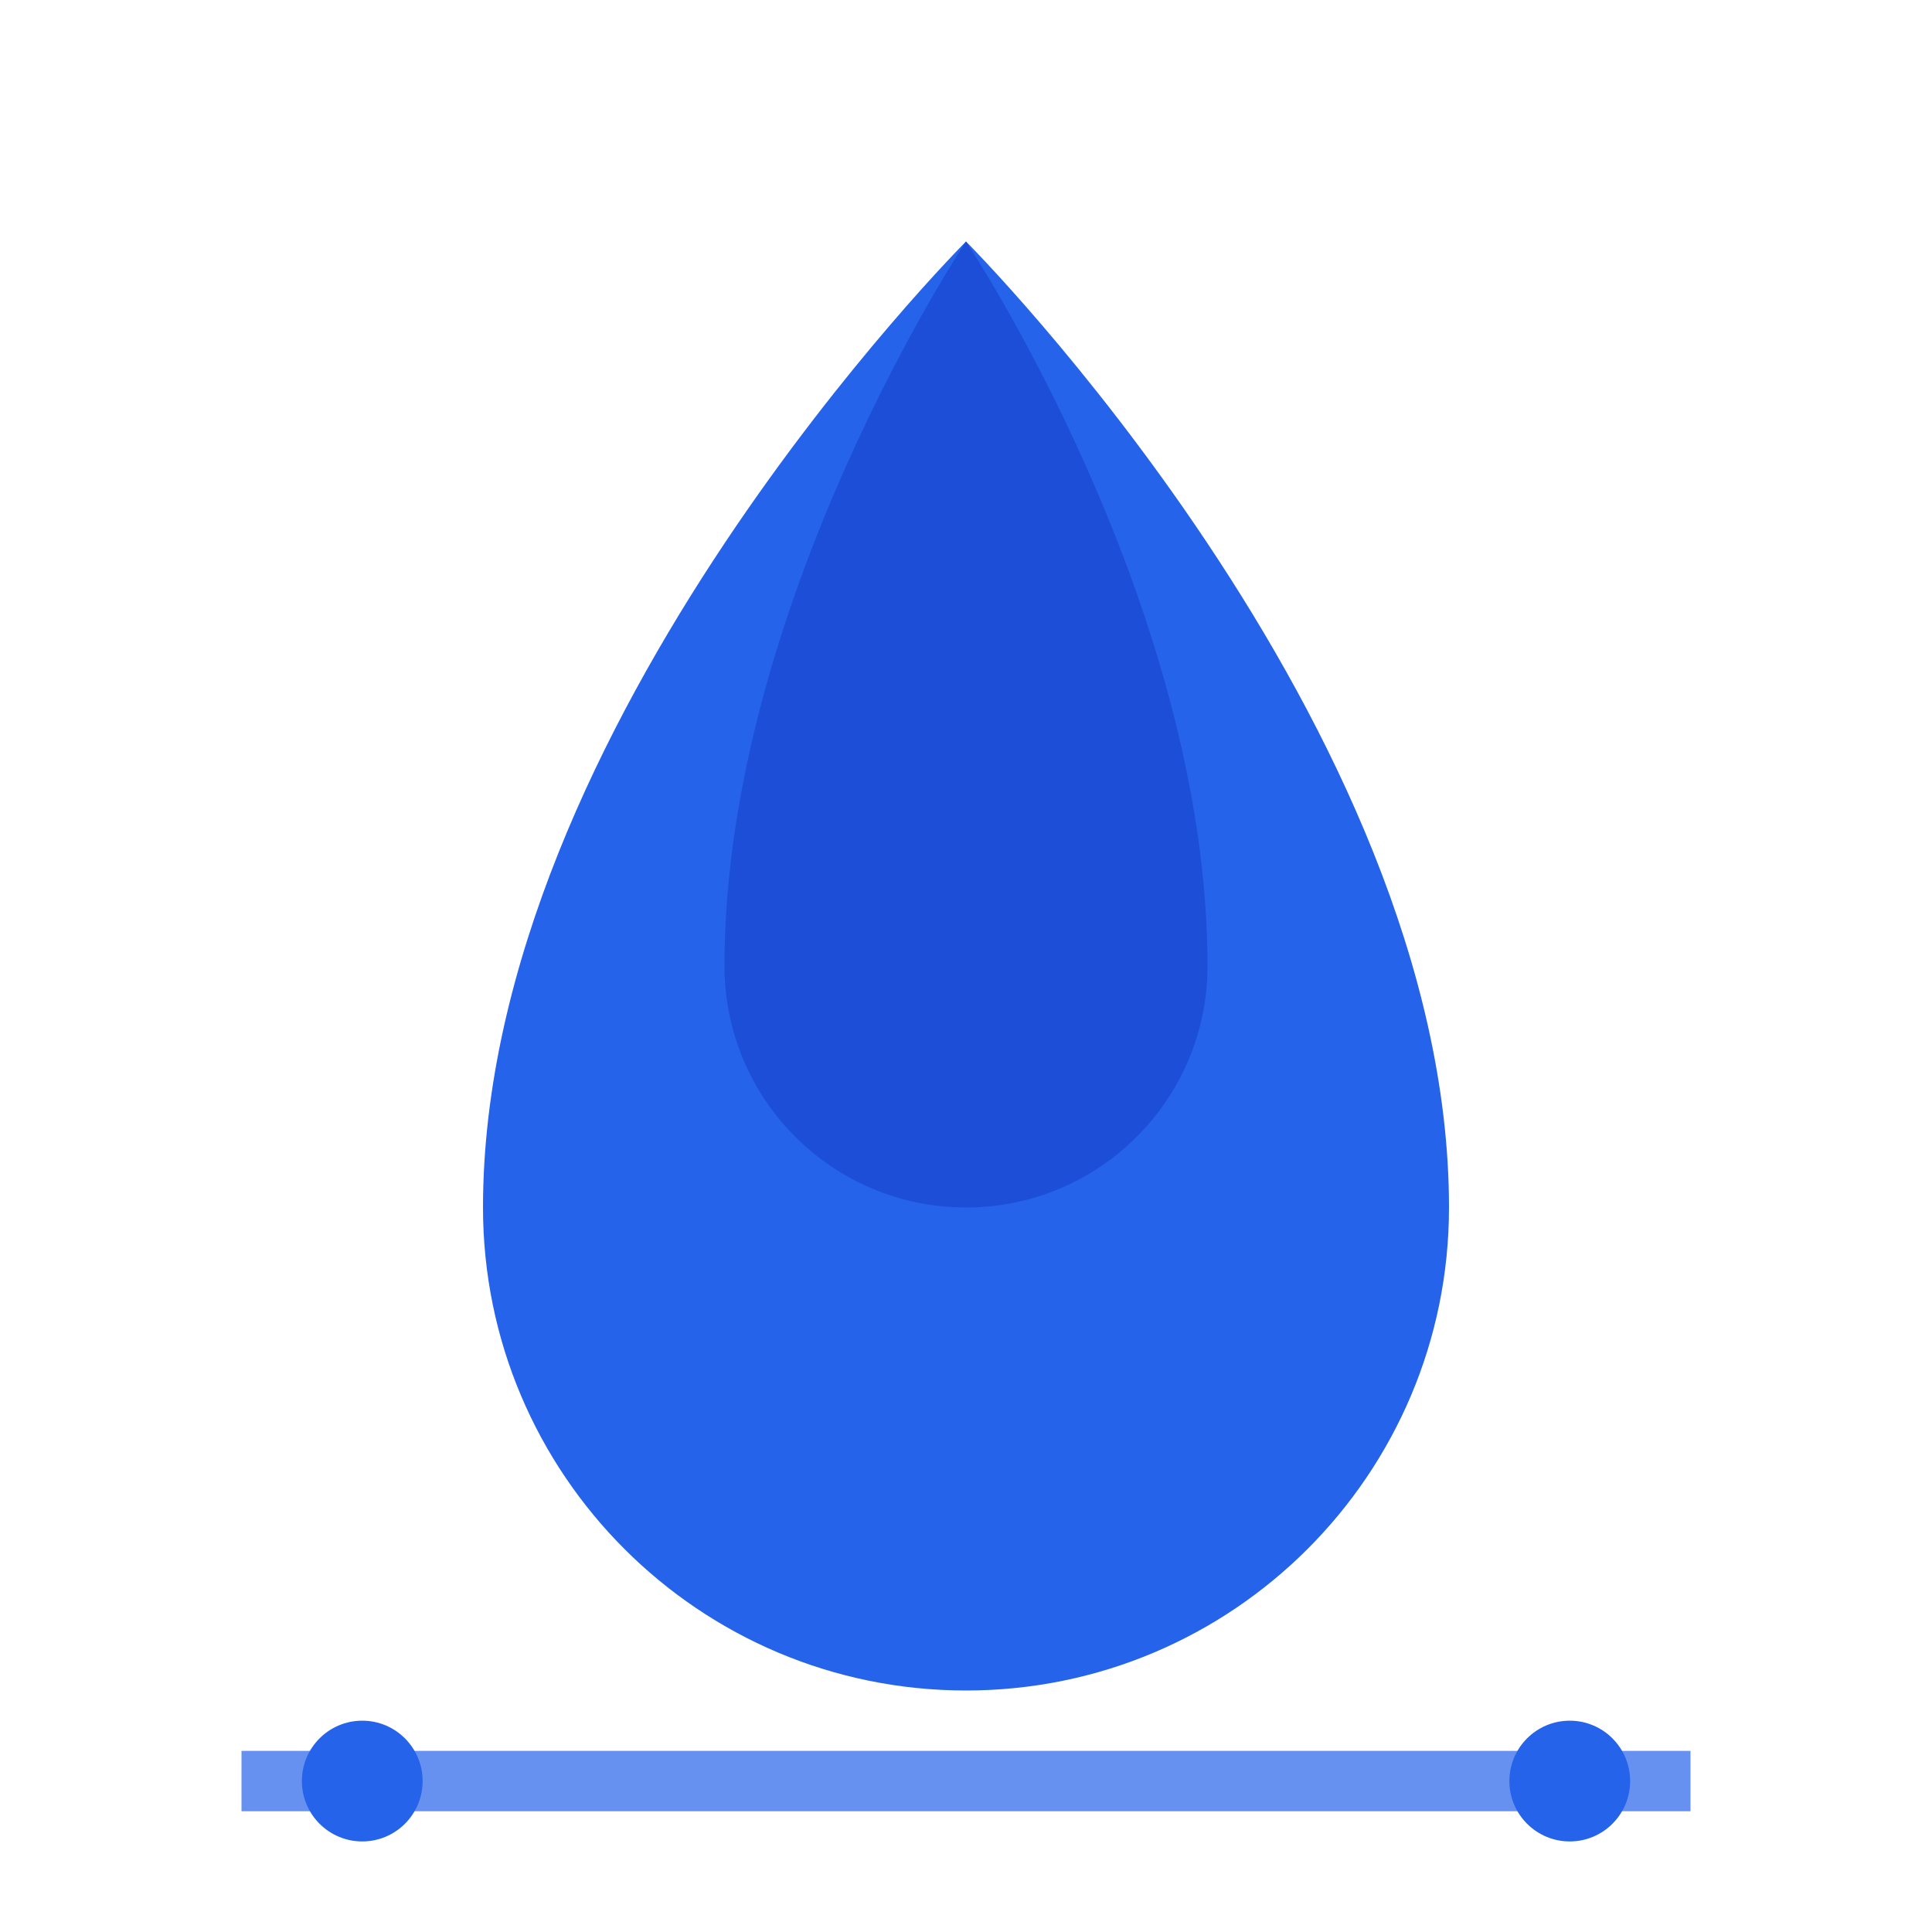
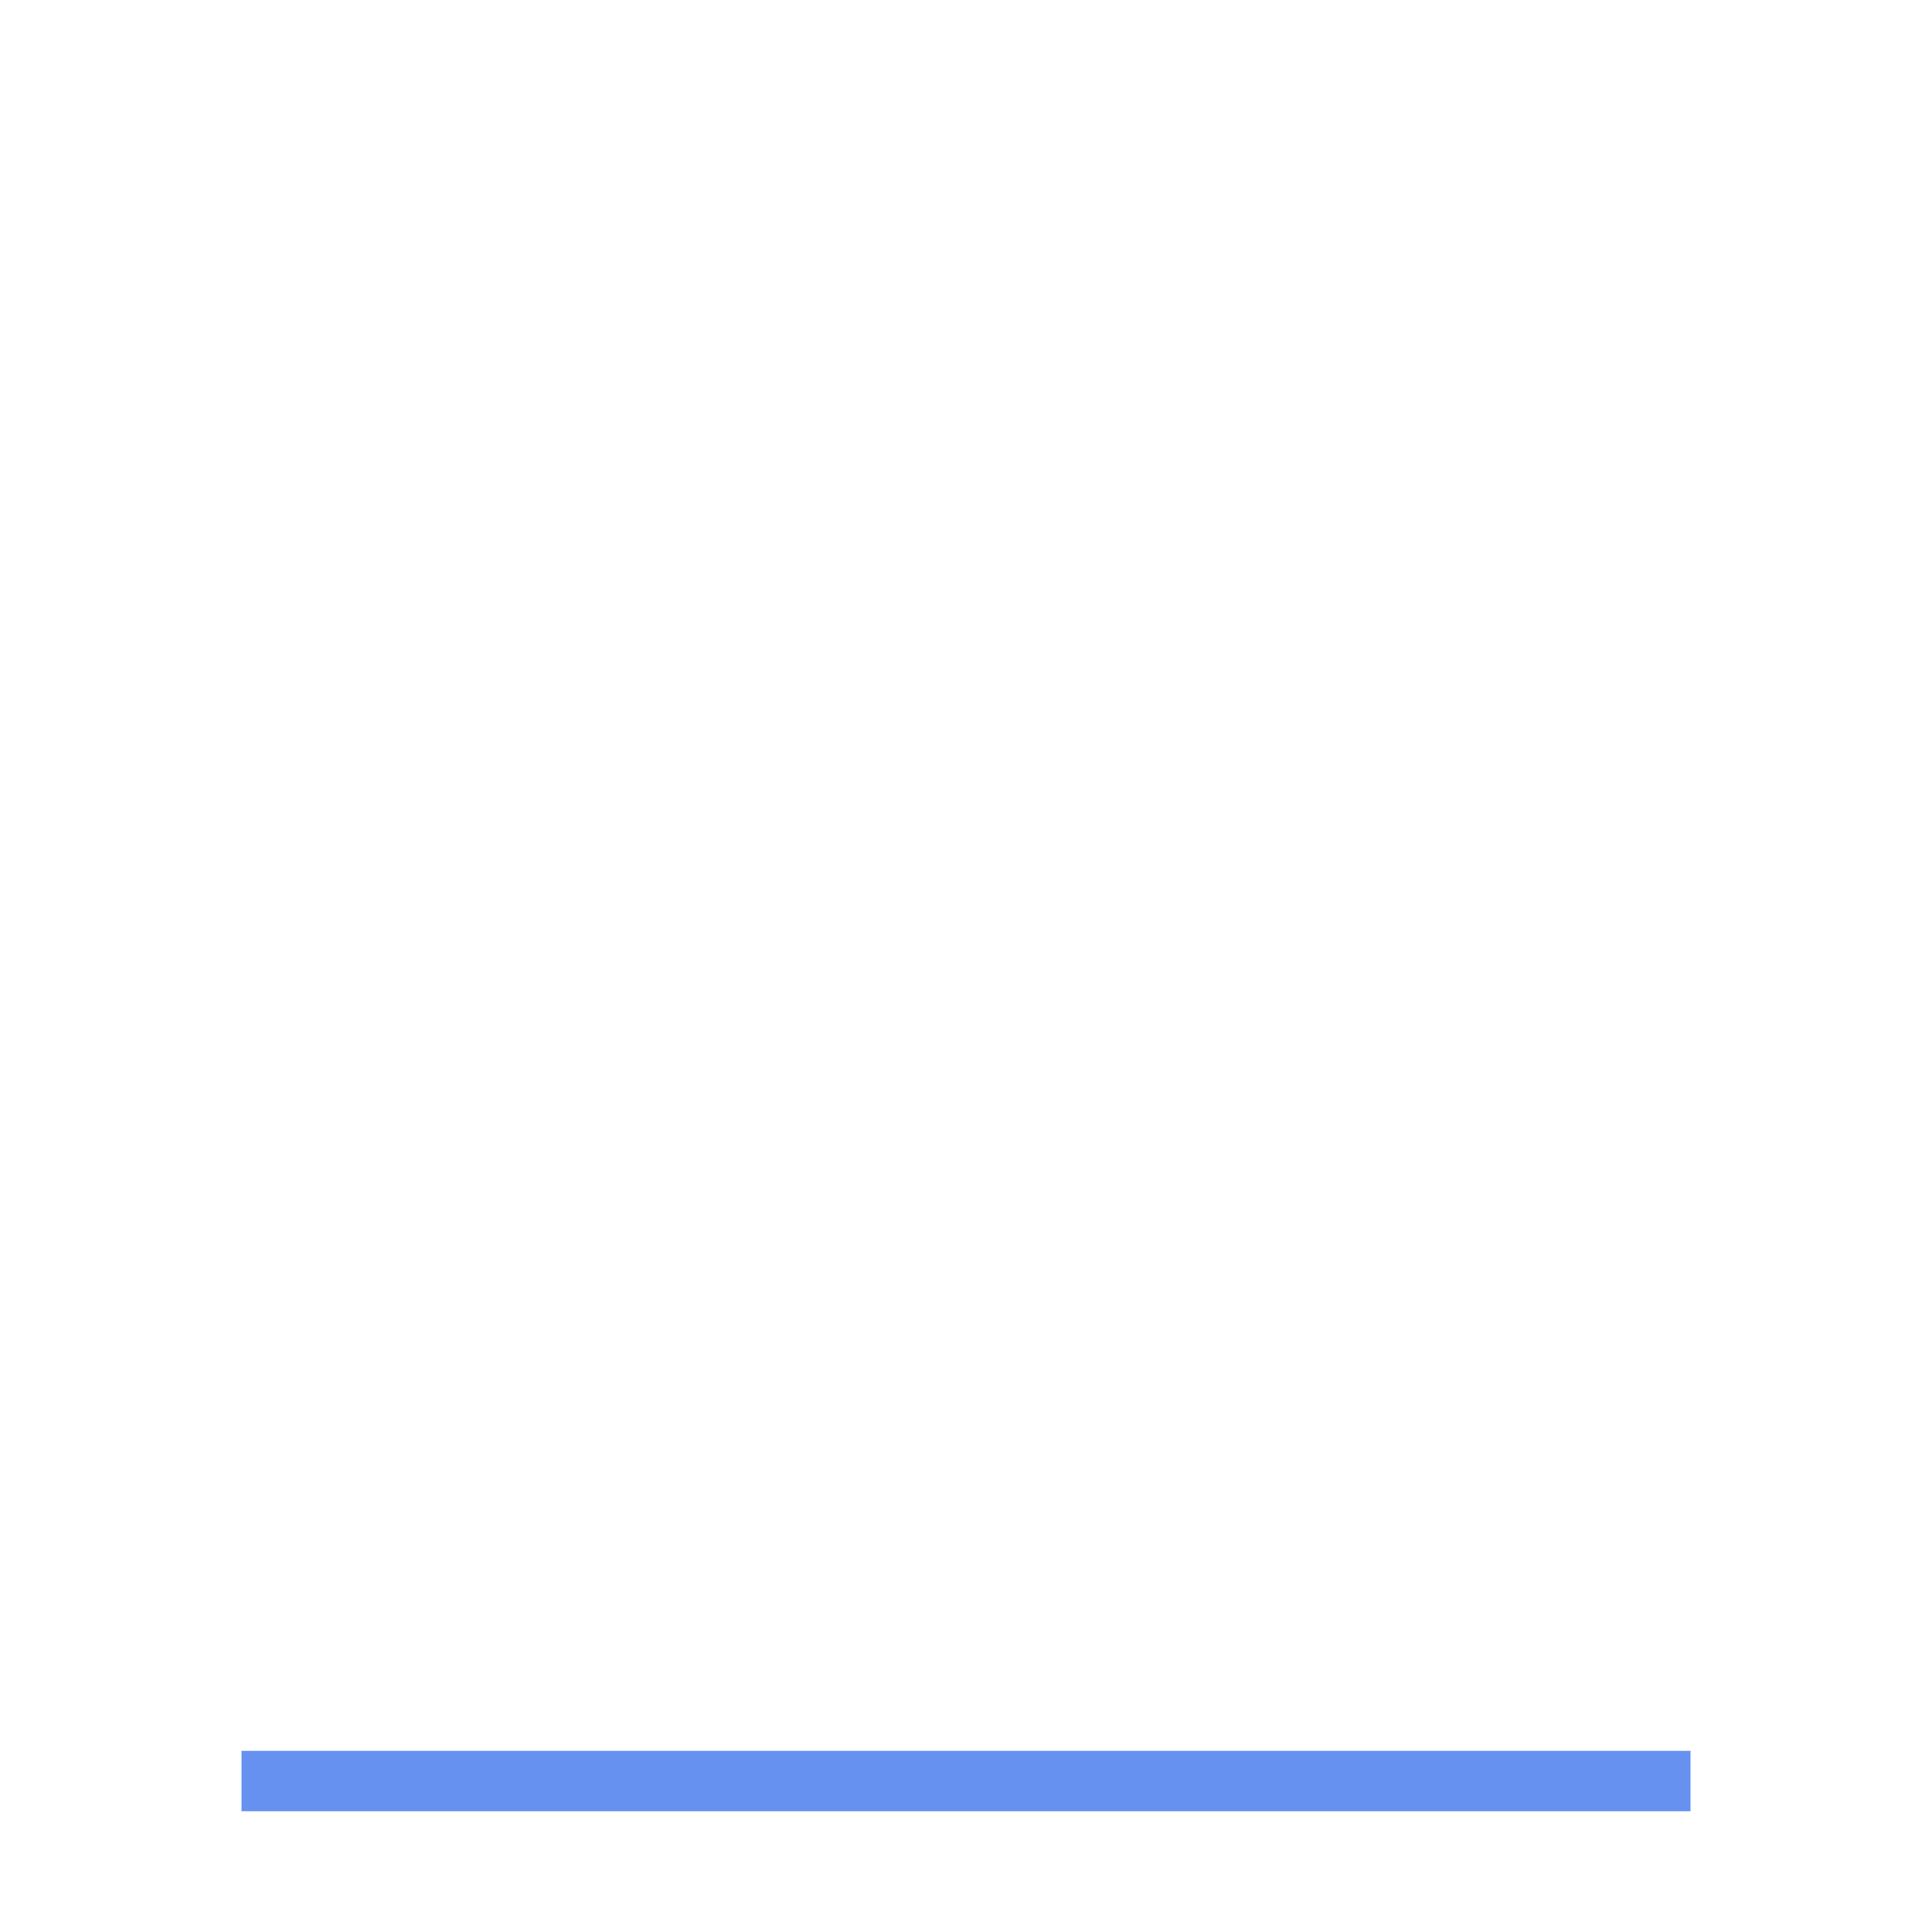
<svg xmlns="http://www.w3.org/2000/svg" width="32" height="32" viewBox="0 0 32 32" fill="none">
-   <path d="M16 4C16 4 8 12 8 20C8 24.418 11.582 28 16 28C20.418 28 24 24.418 24 20C24 12 16 4 16 4Z" fill="#2563EB" />
-   <path d="M16 4C16 4 20 10 20 16C20 18.209 18.209 20 16 20C13.791 20 12 18.209 12 16C12 10 16 4 16 4Z" fill="#1D4ED8" />
  <rect x="4" y="29" width="24" height="1" fill="#2563EB" opacity="0.7" />
-   <circle cx="6" cy="29.5" r="1" fill="#2563EB" />
-   <circle cx="26" cy="29.5" r="1" fill="#2563EB" />
</svg>